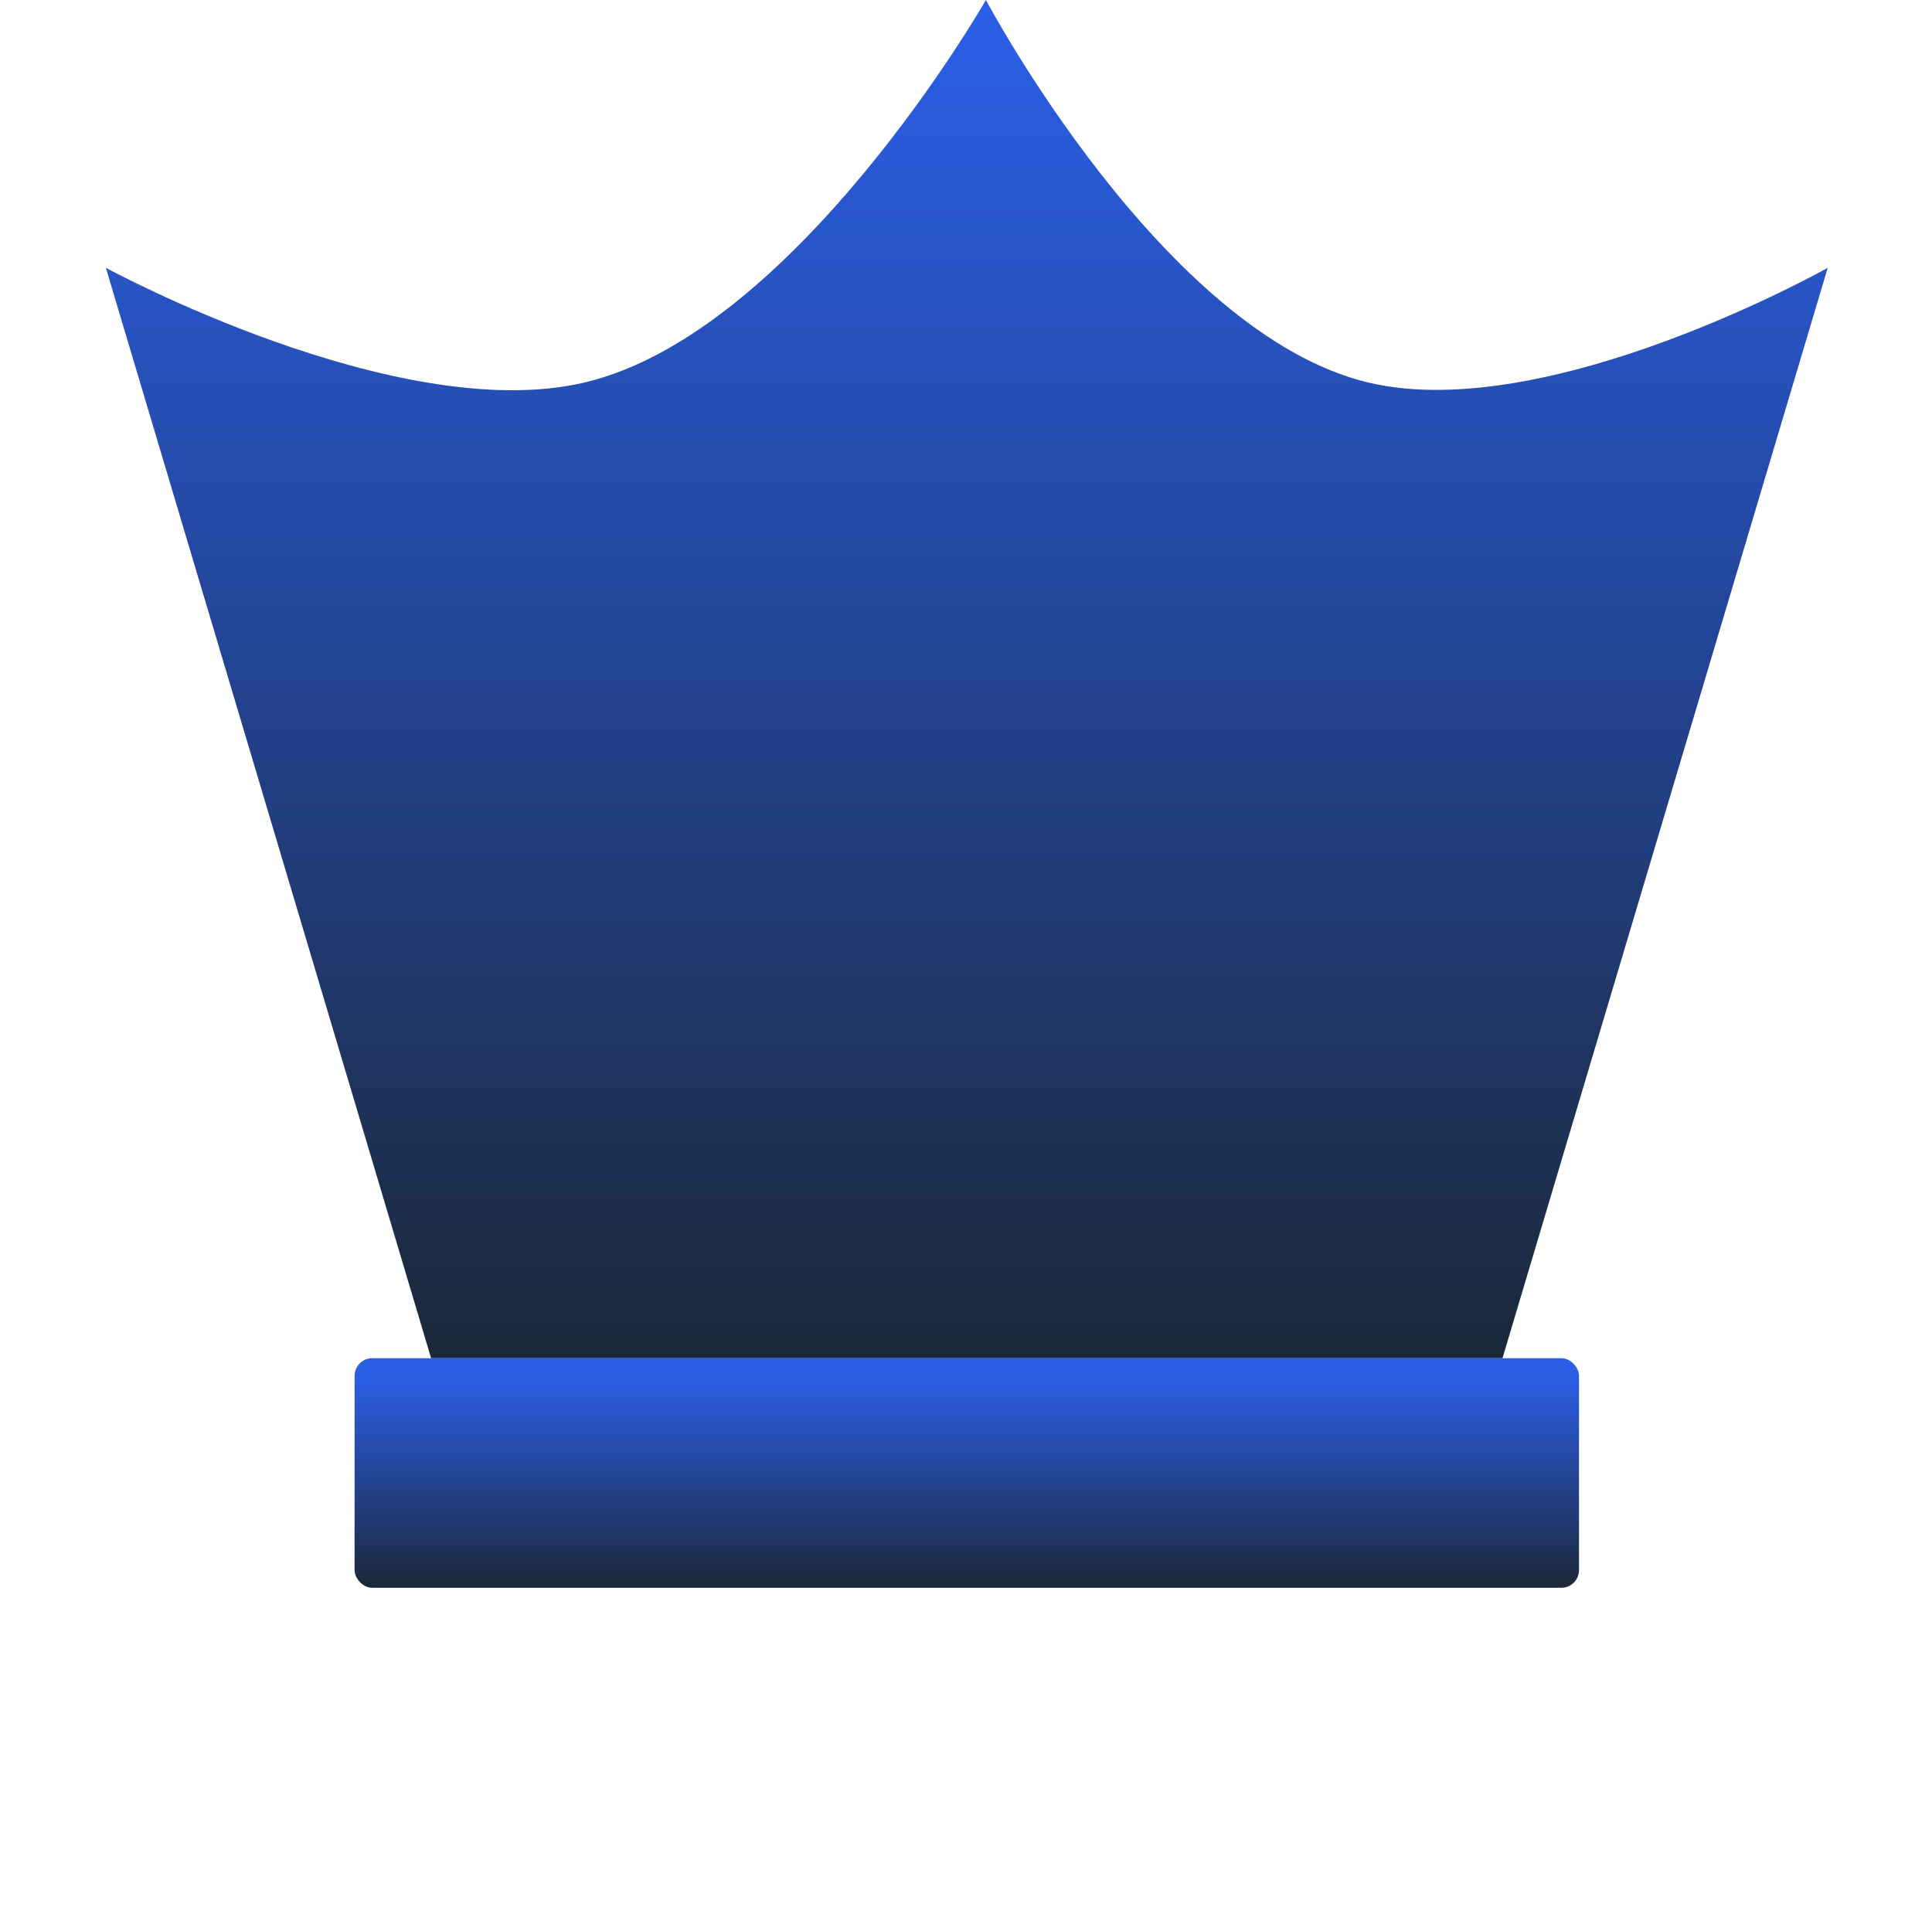
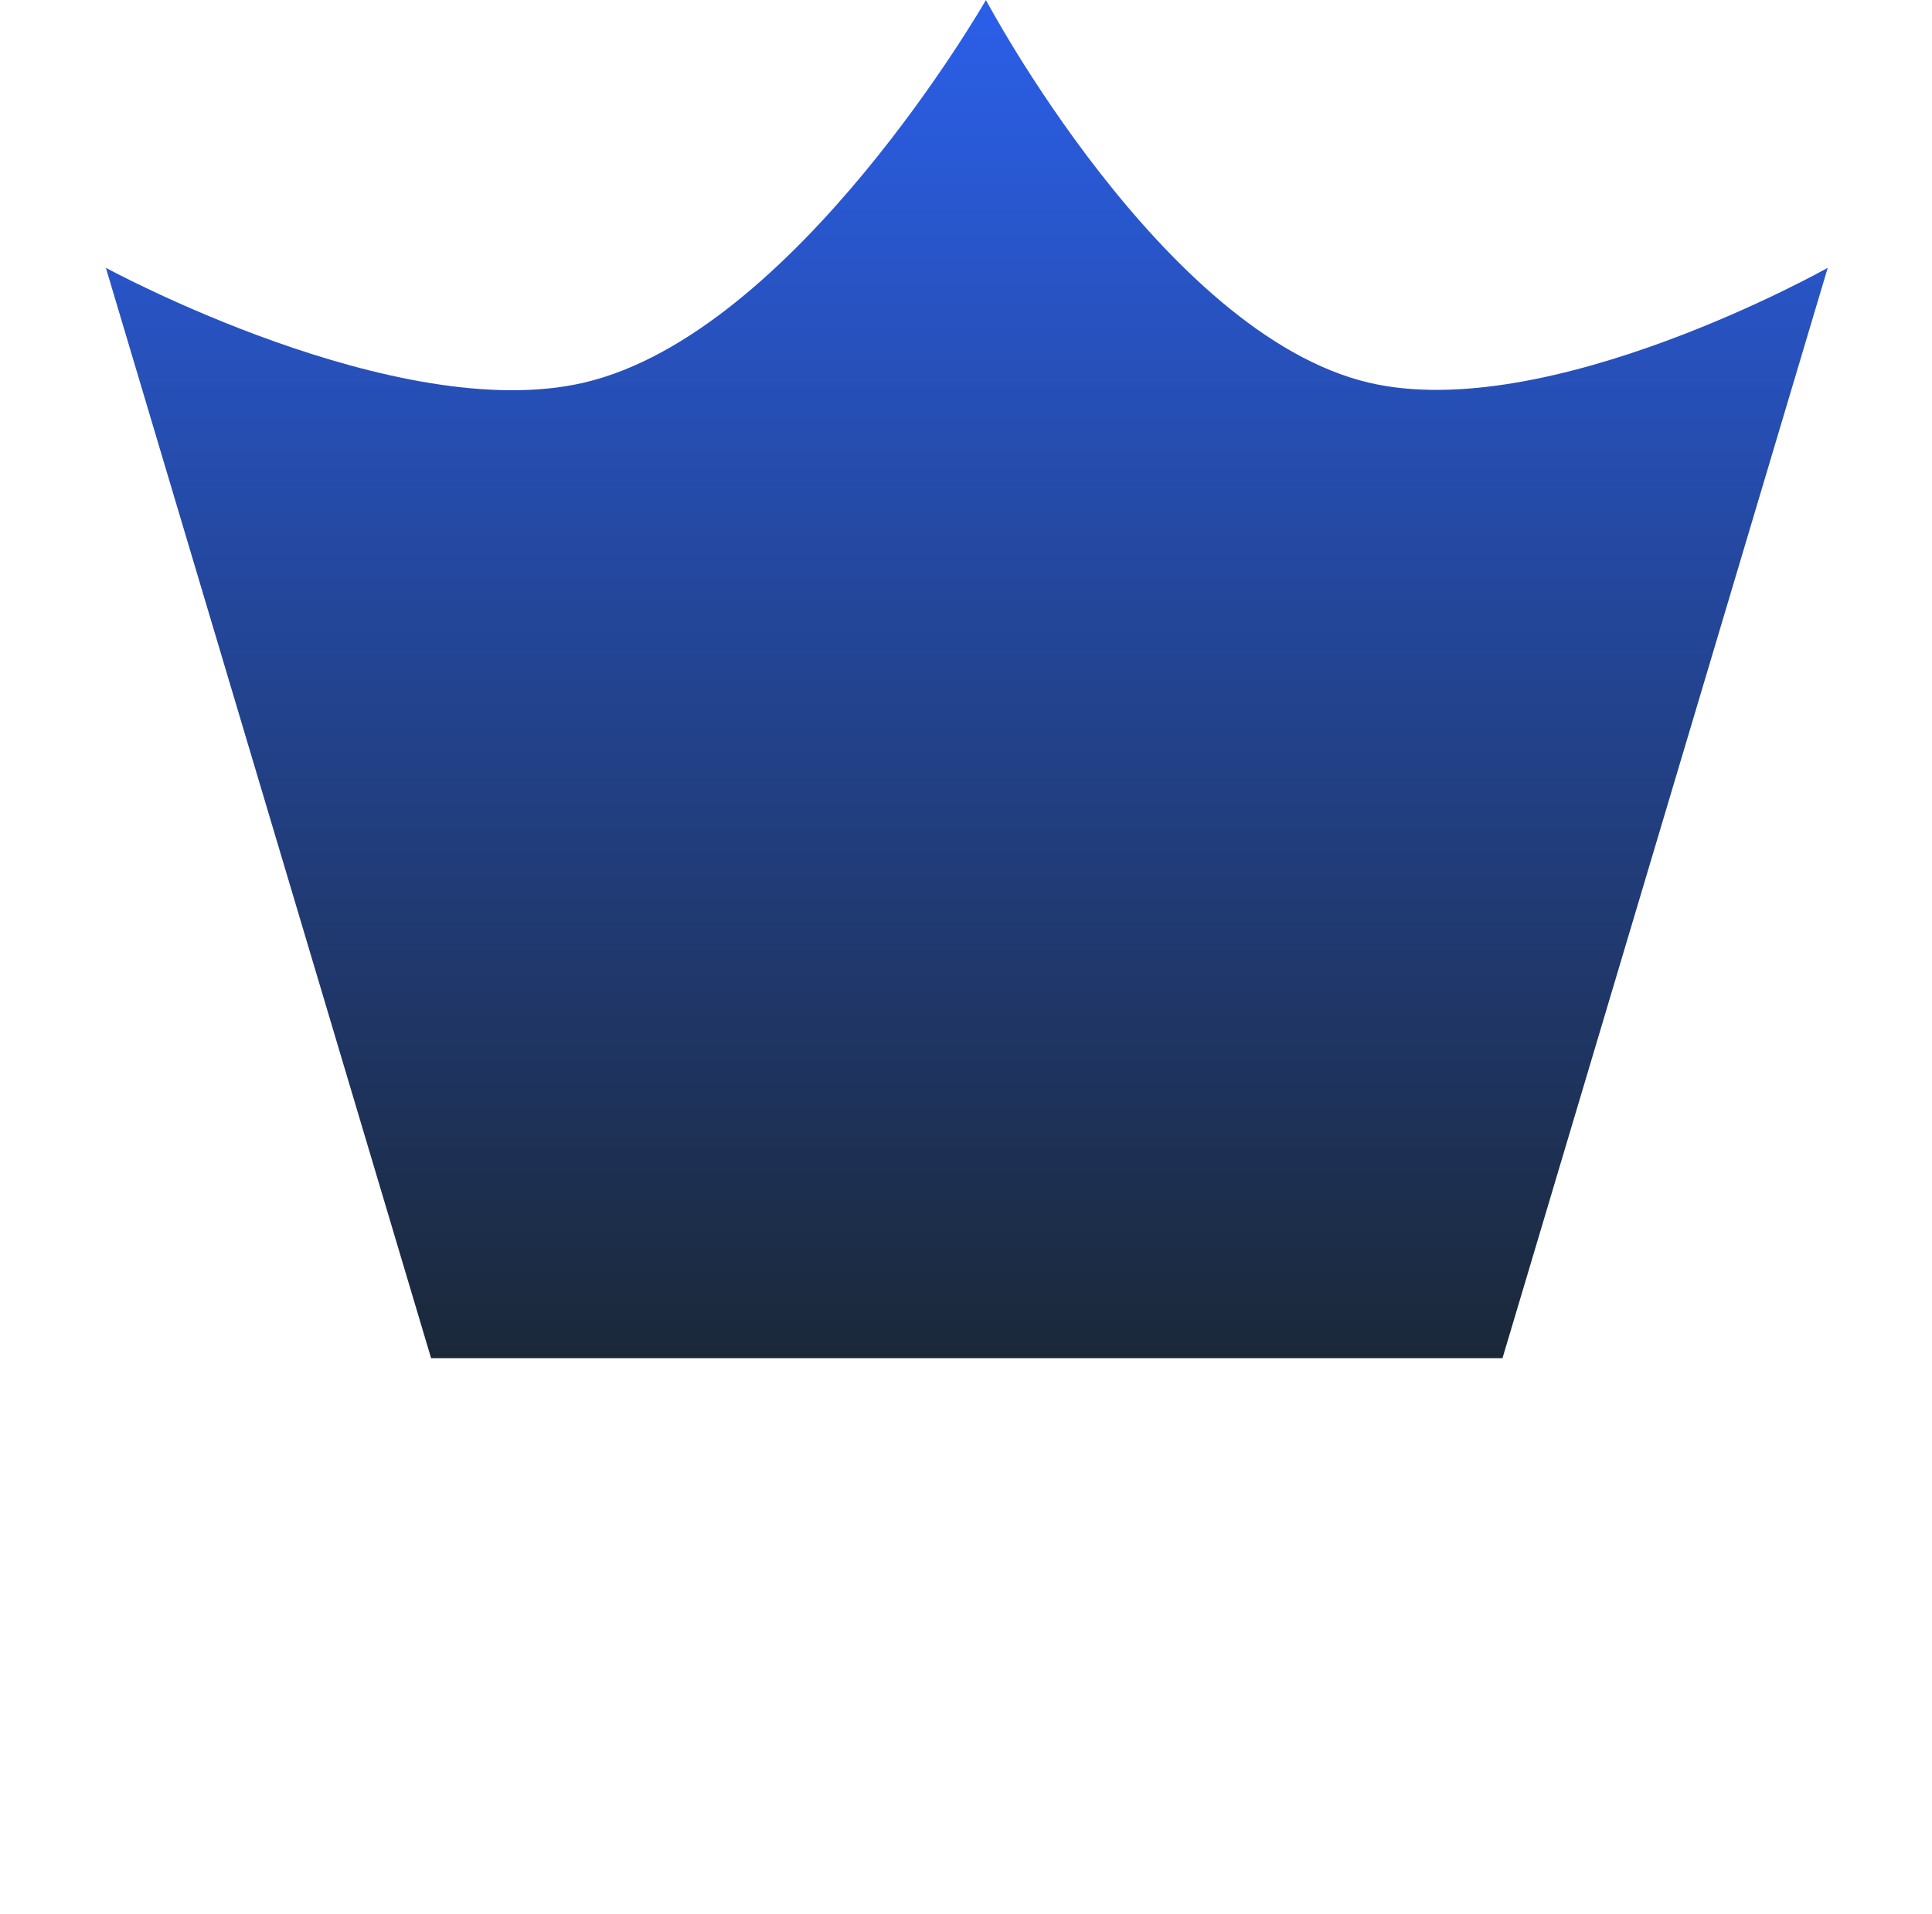
<svg xmlns="http://www.w3.org/2000/svg" width="219" height="217" viewBox="0 0 219 217" fill="none">
  <path d="M66.217 43.373C45.016 48.338 12 30.361 12 30.361L48.867 153.976H170.313L207.181 30.361C207.181 30.361 175.521 48.198 155.133 43.373C131.822 37.857 111.759 0 111.759 0C111.759 0 90.131 37.774 66.217 43.373Z" fill="url(#paint0_linear_151_24)" />
-   <rect x="40.193" y="153.976" width="138.795" height="26.024" rx="2" fill="url(#paint1_linear_151_24)" />
  <defs>
    <linearGradient id="paint0_linear_151_24" x1="109.59" y1="0" x2="109.59" y2="153.976" gradientUnits="userSpaceOnUse">
      <stop stop-color="#2B5FE9" />
      <stop offset="1" stop-color="#1B2839" />
    </linearGradient>
    <linearGradient id="paint1_linear_151_24" x1="118.265" y1="156.145" x2="118.265" y2="180" gradientUnits="userSpaceOnUse">
      <stop stop-color="#2B5EE5" />
      <stop offset="1" stop-color="#1B2839" />
    </linearGradient>
  </defs>
</svg>